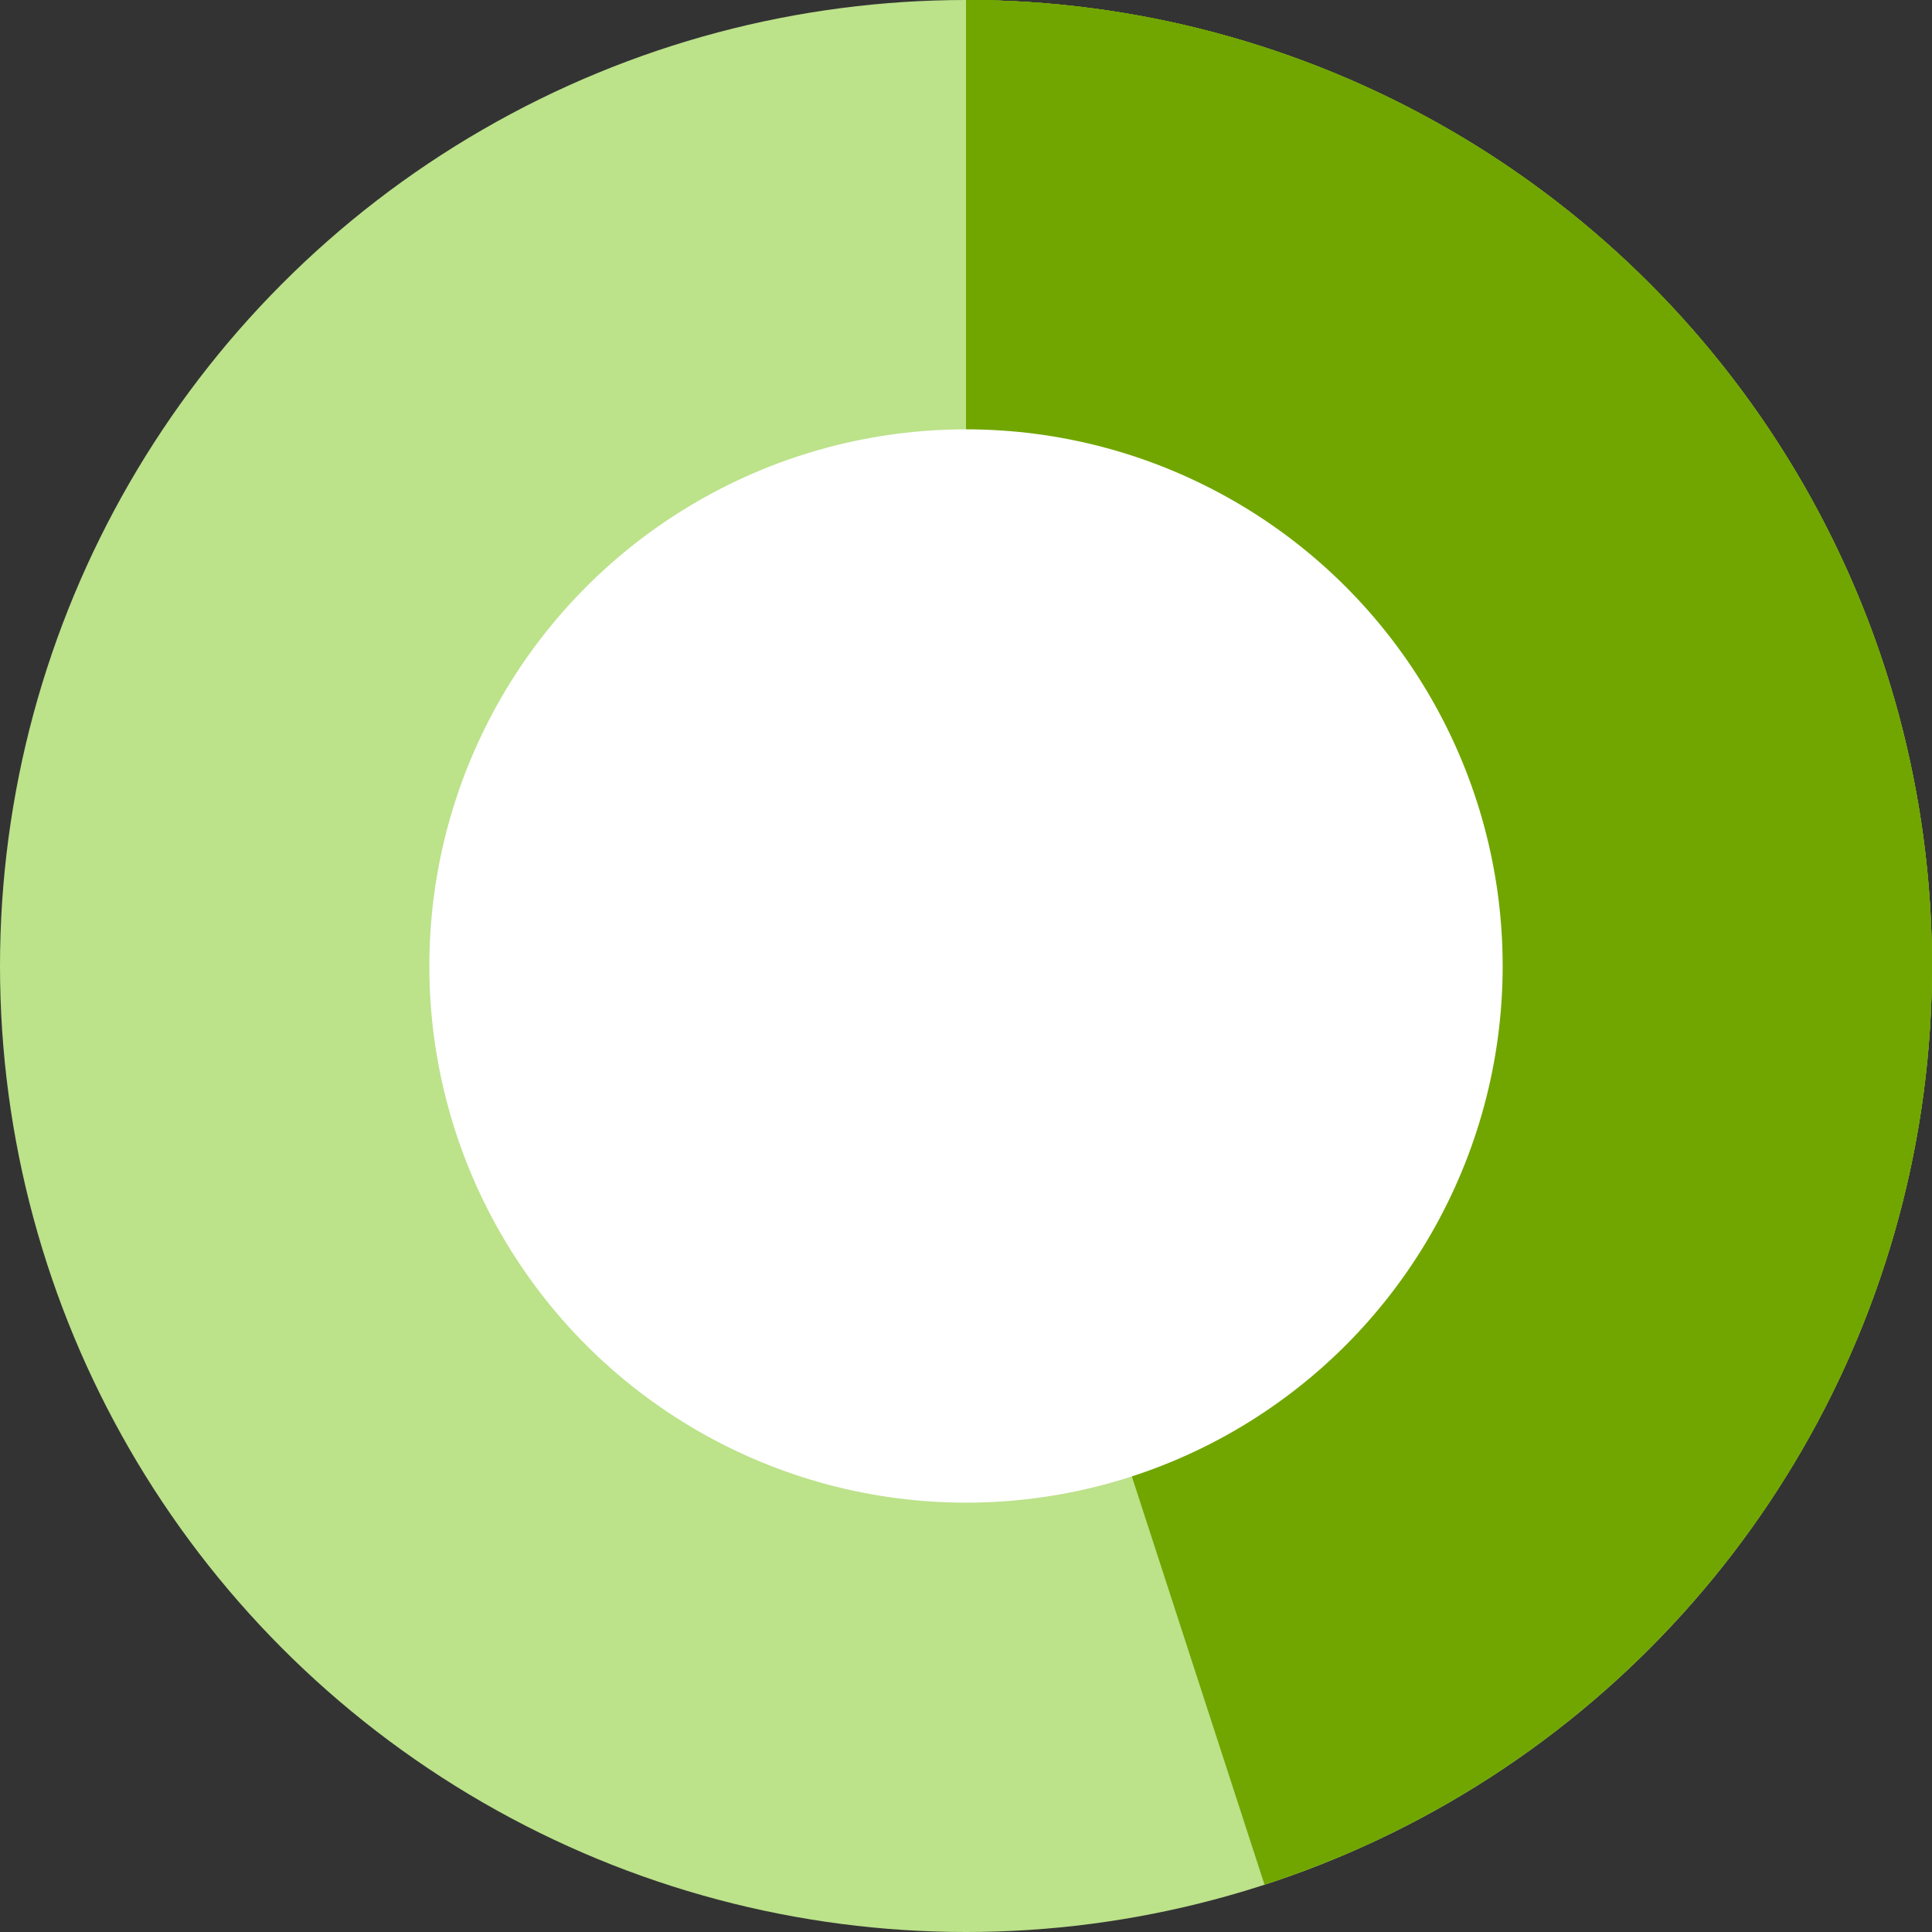
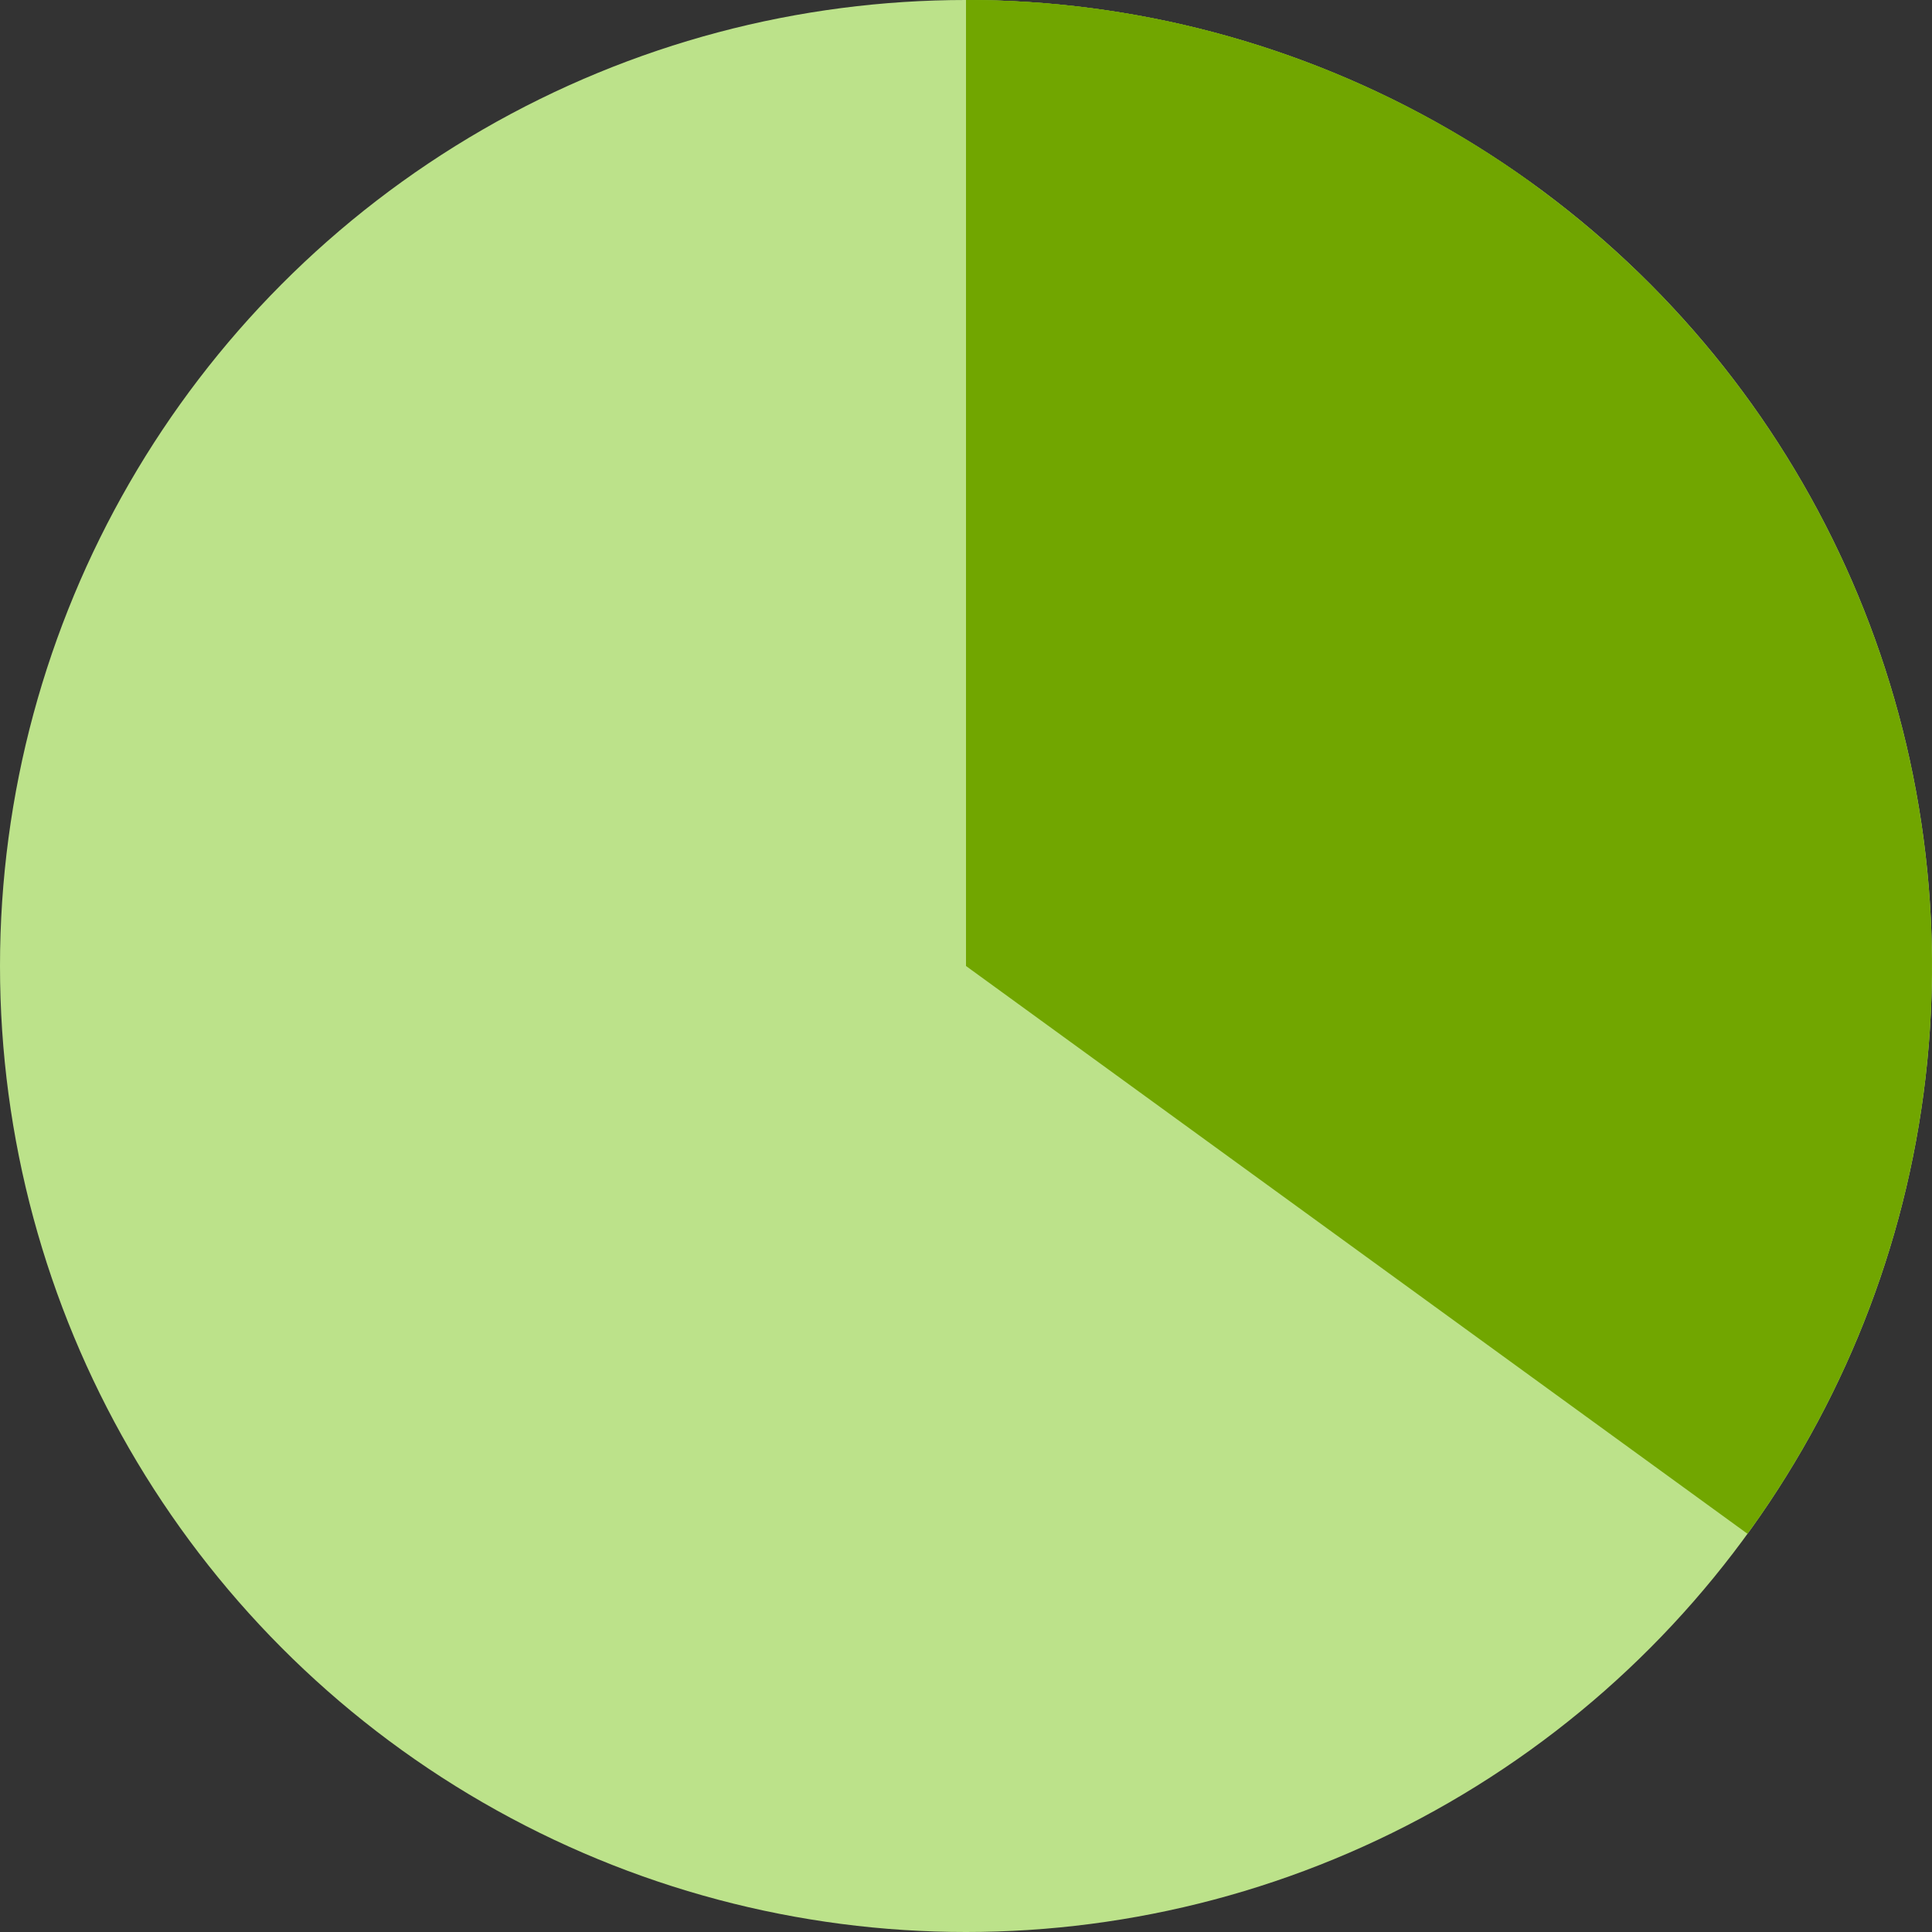
<svg xmlns="http://www.w3.org/2000/svg" width="90" height="90" viewBox="0 0 90 90" fill="none">
  <rect x="0" y="0" width="90" height="90" fill="#333333" stroke="none" />
  <circle cx="45" cy="45" r="45" fill="#BCE28A" />
  <path d="M45 0C54.503 1.13323e-07 63.762 3.008 71.45 8.594L45 45L45 0Z" fill="#71A600" />
  <path d="M45 0C53.299 9.89646e-08 61.436 2.295 68.512 6.631C75.588 10.967 81.328 17.176 85.095 24.57C88.863 31.965 90.512 40.257 89.861 48.531C89.21 56.804 86.284 64.736 81.406 71.45L45 45L45 0Z" fill="#71A600" />
-   <path d="M45 0C55.715 1.27771e-07 66.078 3.823 74.225 10.782C82.373 17.74 87.77 27.378 89.446 37.961C91.122 48.543 88.967 59.377 83.369 68.512C77.77 77.648 69.096 84.487 58.906 87.797L45 45L45 0Z" fill="#71A600" />
-   <circle cx="45" cy="45" r="25" fill="white" />
</svg>